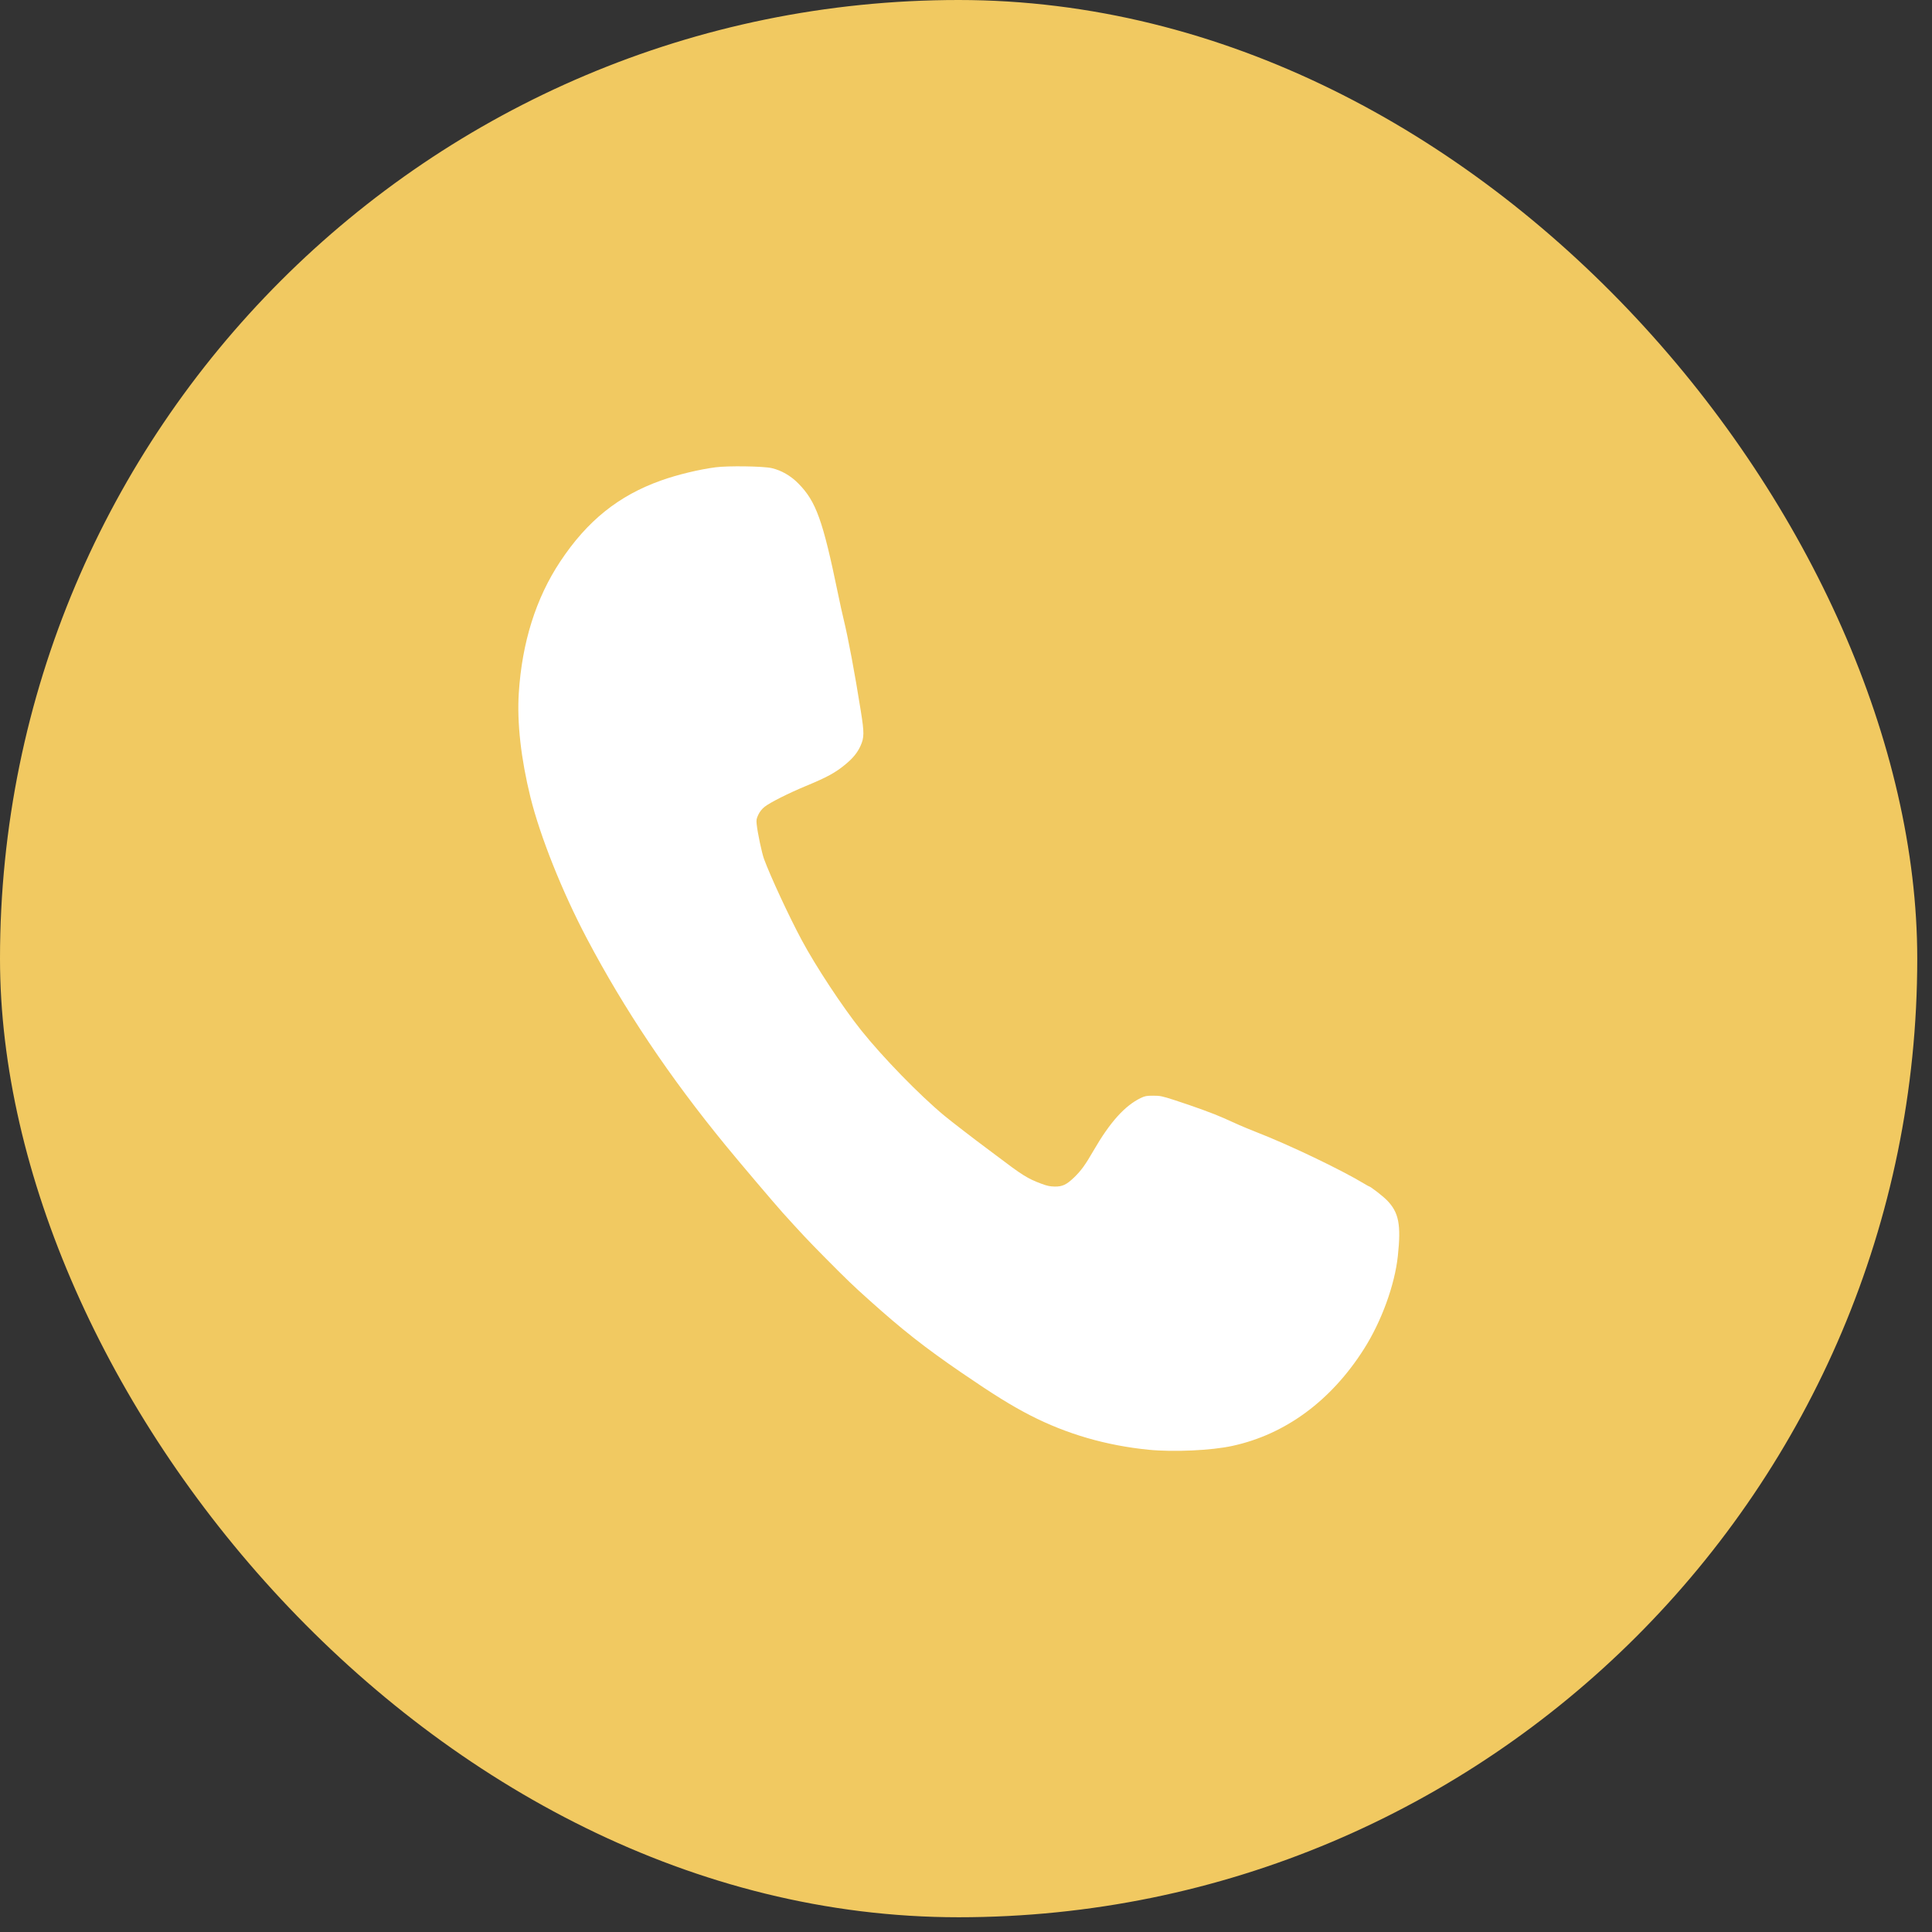
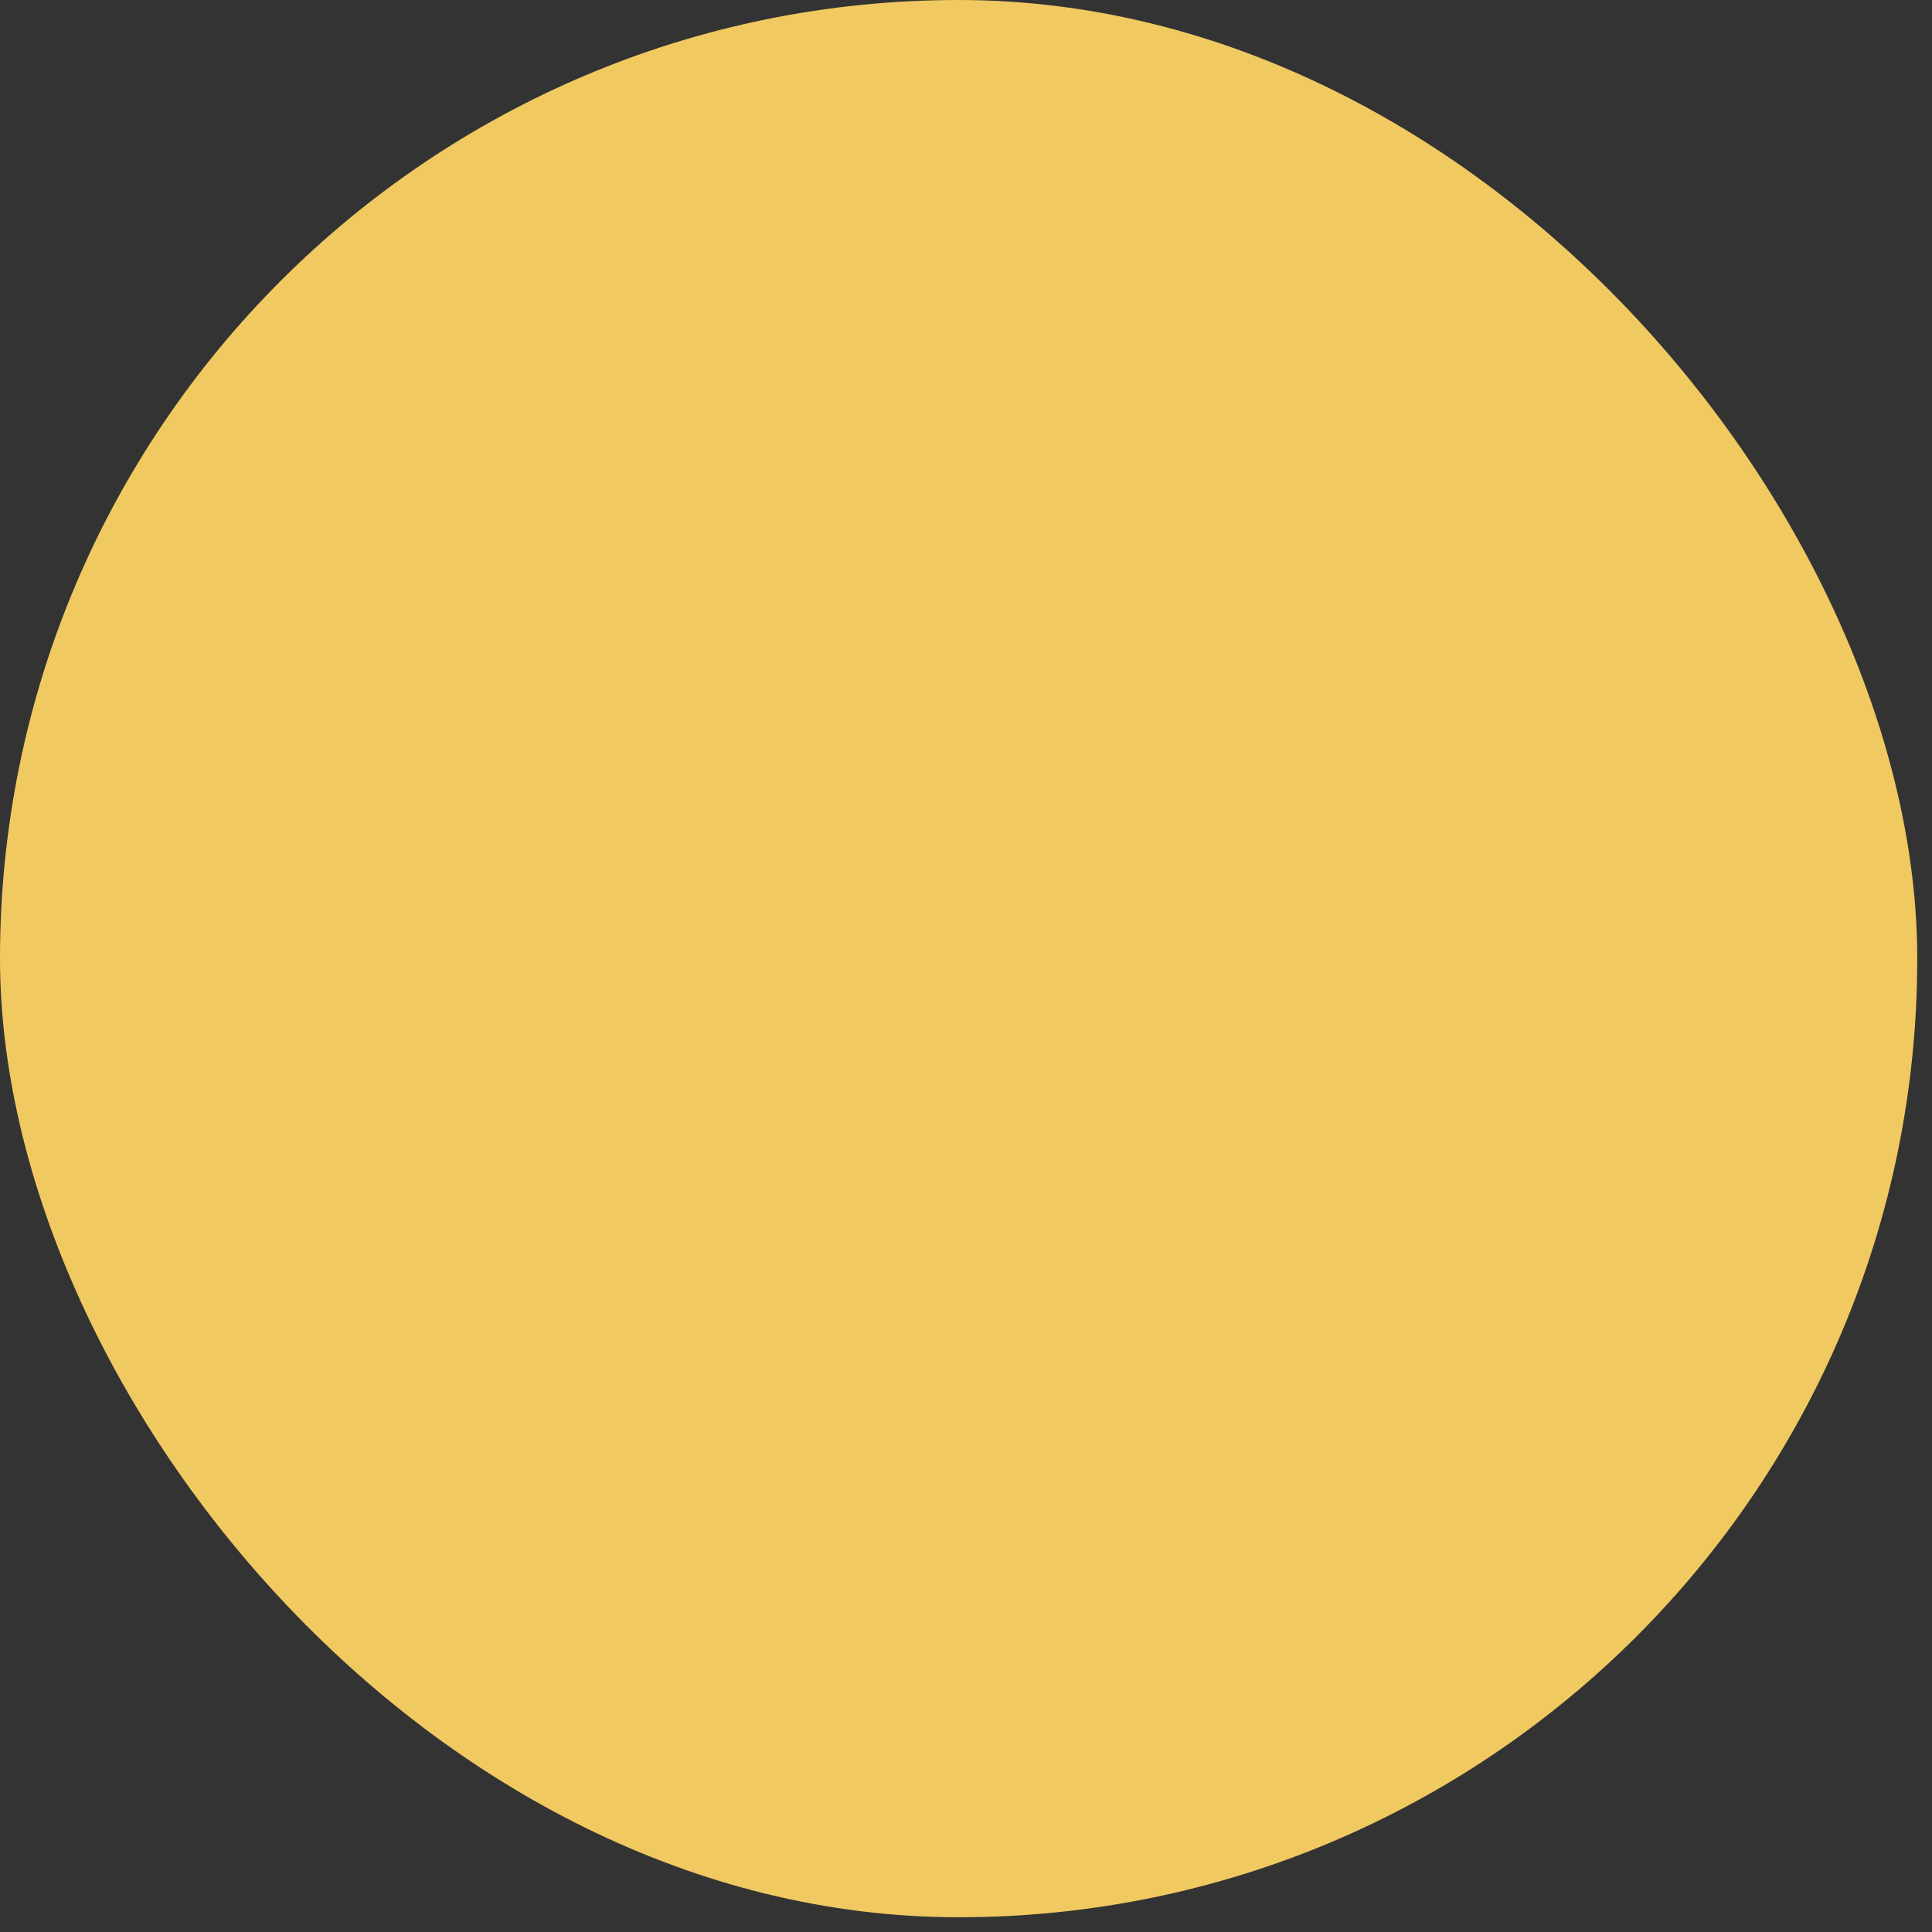
<svg xmlns="http://www.w3.org/2000/svg" width="38" height="38" viewBox="0 0 38 38" fill="none">
  <rect x="0" y="0" width="38" height="38" fill="#333333" stroke="none" />
  <rect width="37.71" height="37.71" rx="18.855" fill="#F1C961" />
-   <path fill-rule="evenodd" clip-rule="evenodd" d="M14.075 9.191C13.751 9.233 13.32 9.337 13.004 9.45C12.166 9.748 11.551 10.242 11.018 11.046C10.542 11.764 10.268 12.632 10.204 13.63C10.167 14.213 10.246 14.922 10.434 15.684C10.625 16.454 11.06 17.544 11.542 18.457C12.281 19.858 13.168 21.181 14.27 22.526C14.539 22.855 15.241 23.682 15.397 23.855C15.752 24.248 15.898 24.404 16.217 24.726C16.654 25.167 16.775 25.284 17.097 25.572C17.755 26.163 18.193 26.507 18.921 27.005C19.537 27.427 19.901 27.652 20.267 27.84C20.983 28.207 21.759 28.432 22.595 28.515C23.086 28.563 23.827 28.529 24.239 28.439C25.282 28.213 26.179 27.553 26.826 26.535C27.172 25.991 27.433 25.275 27.494 24.702C27.56 24.084 27.513 23.845 27.277 23.605C27.193 23.52 26.949 23.332 26.922 23.332C26.919 23.332 26.881 23.311 26.838 23.285C26.373 23.004 25.355 22.517 24.698 22.262C24.591 22.22 24.442 22.158 24.367 22.125C24.293 22.091 24.157 22.03 24.066 21.99C23.878 21.905 23.49 21.764 23.099 21.637C22.854 21.558 22.819 21.551 22.682 21.551C22.552 21.551 22.52 21.557 22.44 21.595C22.125 21.746 21.832 22.072 21.512 22.625C21.347 22.911 21.267 23.022 21.127 23.158C20.977 23.302 20.896 23.34 20.746 23.338C20.655 23.337 20.596 23.325 20.487 23.284C20.213 23.183 20.11 23.118 19.592 22.725C19.504 22.659 19.418 22.594 19.401 22.582C19.212 22.443 18.692 22.043 18.575 21.945C18.088 21.541 17.364 20.798 16.936 20.262C16.571 19.804 16.048 19.012 15.768 18.489C15.521 18.029 15.154 17.239 15.027 16.894C14.984 16.775 14.9 16.38 14.883 16.212C14.874 16.125 14.878 16.103 14.916 16.023C14.945 15.963 14.986 15.911 15.04 15.868C15.139 15.788 15.508 15.602 15.845 15.462C16.273 15.285 16.433 15.197 16.634 15.03C16.778 14.91 16.864 14.805 16.924 14.673C16.999 14.509 17 14.414 16.931 13.985C16.811 13.229 16.683 12.55 16.593 12.18C16.568 12.078 16.518 11.853 16.483 11.68C16.184 10.233 16.052 9.865 15.705 9.512C15.555 9.358 15.366 9.25 15.177 9.207C15.007 9.169 14.322 9.159 14.075 9.191Z" fill="white" />
</svg>